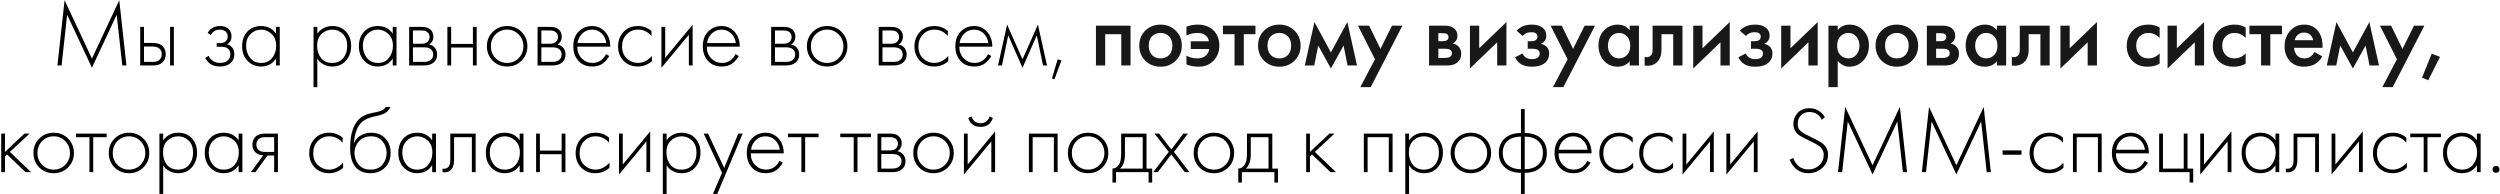
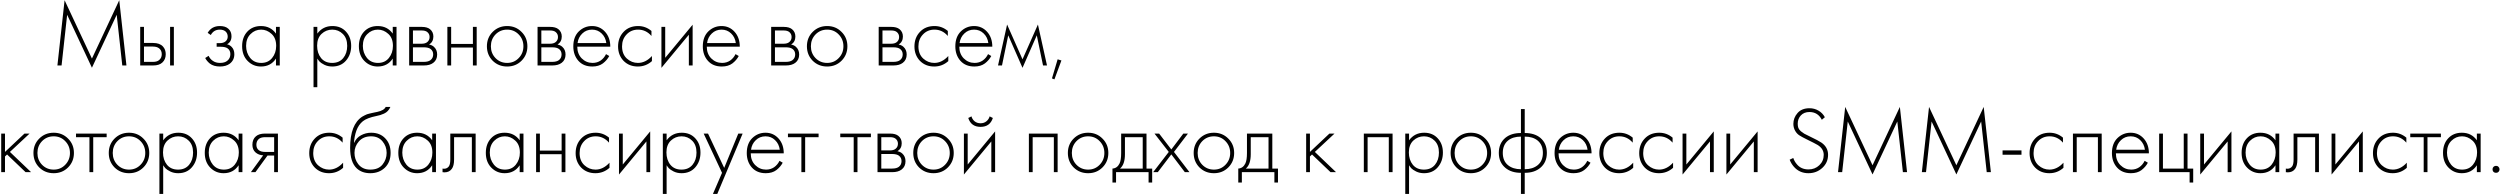
<svg xmlns="http://www.w3.org/2000/svg" width="1031" height="80" viewBox="0 0 1031 80" fill="none">
  <path d="M25.391 27H23.675L26.639 0.09L37.91 24.153L49.181 0.09L52.145 27H50.429L48.128 6.096L37.91 27.936L27.692 6.096L25.391 27ZM57.819 11.088H59.379V17.718H63.162C64.982 17.718 66.334 18.212 67.218 19.2C67.972 20.032 68.349 21.085 68.349 22.359C68.349 23.789 67.881 24.933 66.945 25.791C66.087 26.597 64.813 27 63.123 27H57.819V11.088ZM59.379 25.518H63.123C64.215 25.518 65.047 25.271 65.619 24.777C66.347 24.179 66.711 23.373 66.711 22.359C66.711 21.293 66.334 20.474 65.58 19.902C64.956 19.434 64.111 19.2 63.045 19.2H59.379V25.518ZM70.143 11.088H71.703V27H70.143V11.088ZM86.929 14.442L85.642 13.545C86.734 11.673 88.411 10.737 90.673 10.737C92.207 10.737 93.377 11.114 94.183 11.868C95.041 12.622 95.47 13.649 95.47 14.949C95.47 16.509 94.859 17.614 93.637 18.264C94.339 18.42 94.963 18.771 95.509 19.317C96.263 20.071 96.64 21.085 96.64 22.359C96.64 23.997 96.016 25.297 94.768 26.259C93.728 27.039 92.376 27.429 90.712 27.429C88.996 27.429 87.605 27.026 86.539 26.22C85.681 25.518 85.044 24.751 84.628 23.919L86.032 23.022C86.422 23.88 86.981 24.556 87.709 25.05C88.515 25.648 89.516 25.947 90.712 25.947C92.038 25.947 93.052 25.648 93.754 25.05C94.586 24.374 95.002 23.464 95.002 22.32C95.002 21.306 94.638 20.526 93.91 19.98C93.286 19.512 92.311 19.278 90.985 19.278H89.347V17.796H90.556C91.57 17.796 92.363 17.575 92.935 17.133C93.585 16.613 93.91 15.937 93.91 15.105C93.91 14.273 93.637 13.584 93.091 13.038C92.493 12.492 91.674 12.219 90.634 12.219C88.97 12.219 87.735 12.96 86.929 14.442ZM113.815 13.857V11.088H115.375V27H113.815V24.153C112.385 26.337 110.318 27.429 107.614 27.429C105.456 27.429 103.623 26.662 102.115 25.128C100.607 23.594 99.853 21.566 99.853 19.044C99.853 16.574 100.568 14.572 101.998 13.038C103.428 11.504 105.3 10.737 107.614 10.737C110.266 10.737 112.333 11.777 113.815 13.857ZM107.692 12.219C106.002 12.219 104.546 12.83 103.324 14.052C102.102 15.248 101.491 16.873 101.491 18.927C101.491 20.825 102.05 22.476 103.168 23.88C104.286 25.258 105.807 25.947 107.731 25.947C109.629 25.947 111.124 25.271 112.216 23.919C113.334 22.541 113.893 20.877 113.893 18.927C113.893 16.769 113.256 15.118 111.982 13.974C110.708 12.804 109.278 12.219 107.692 12.219ZM130.859 24.153V35.97H129.299V11.088H130.859V13.857C132.393 11.777 134.473 10.737 137.099 10.737C139.439 10.737 141.311 11.517 142.715 13.077C144.119 14.611 144.821 16.561 144.821 18.927C144.821 21.345 144.106 23.373 142.676 25.011C141.272 26.623 139.387 27.429 137.021 27.429C135.825 27.429 134.746 27.195 133.784 26.727C132.822 26.233 132.159 25.791 131.795 25.401C131.431 24.985 131.119 24.569 130.859 24.153ZM132.419 23.958C133.511 25.284 135.032 25.947 136.982 25.947C138.932 25.947 140.453 25.284 141.545 23.958C142.637 22.632 143.183 20.955 143.183 18.927C143.183 16.821 142.585 15.183 141.389 14.013C140.193 12.817 138.737 12.219 137.021 12.219C135.331 12.219 133.862 12.804 132.614 13.974C131.392 15.144 130.781 16.769 130.781 18.849C130.781 20.903 131.327 22.606 132.419 23.958ZM161.966 13.857V11.088H163.526V27H161.966V24.153C160.536 26.337 158.469 27.429 155.765 27.429C153.607 27.429 151.774 26.662 150.266 25.128C148.758 23.594 148.004 21.566 148.004 19.044C148.004 16.574 148.719 14.572 150.149 13.038C151.579 11.504 153.451 10.737 155.765 10.737C158.417 10.737 160.484 11.777 161.966 13.857ZM155.843 12.219C154.153 12.219 152.697 12.83 151.475 14.052C150.253 15.248 149.642 16.873 149.642 18.927C149.642 20.825 150.201 22.476 151.319 23.88C152.437 25.258 153.958 25.947 155.882 25.947C157.78 25.947 159.275 25.271 160.367 23.919C161.485 22.541 162.044 20.877 162.044 18.927C162.044 16.769 161.407 15.118 160.133 13.974C158.859 12.804 157.429 12.219 155.843 12.219ZM168.738 11.088H173.925C175.407 11.088 176.538 11.4 177.318 12.024C178.254 12.778 178.722 13.792 178.722 15.066C178.722 16.522 178.137 17.627 176.967 18.381C177.695 18.485 178.345 18.784 178.917 19.278C179.827 20.084 180.282 21.15 180.282 22.476C180.282 23.958 179.749 25.102 178.683 25.908C177.747 26.636 176.447 27 174.783 27H168.738V11.088ZM170.298 18.03H173.925C174.887 18.03 175.641 17.809 176.187 17.367C176.837 16.847 177.162 16.145 177.162 15.261C177.162 14.403 176.837 13.714 176.187 13.194C175.667 12.778 174.913 12.57 173.925 12.57H170.298V18.03ZM170.298 25.518H174.783C175.979 25.518 176.889 25.284 177.513 24.816C178.267 24.244 178.644 23.451 178.644 22.437C178.644 21.501 178.293 20.76 177.591 20.214C176.967 19.746 176.031 19.512 174.783 19.512H170.298V25.518ZM184.496 27V11.088H186.056V18.108H195.026V11.088H196.586V27H195.026V19.59H186.056V27H184.496ZM203.181 13.155C204.793 11.543 206.782 10.737 209.148 10.737C211.514 10.737 213.49 11.543 215.076 13.155C216.688 14.741 217.494 16.717 217.494 19.083C217.494 21.449 216.688 23.438 215.076 25.05C213.49 26.636 211.514 27.429 209.148 27.429C206.782 27.429 204.793 26.636 203.181 25.05C201.595 23.438 200.802 21.449 200.802 19.083C200.802 16.717 201.595 14.741 203.181 13.155ZM204.351 23.958C205.651 25.284 207.25 25.947 209.148 25.947C211.046 25.947 212.632 25.284 213.906 23.958C215.206 22.632 215.856 21.007 215.856 19.083C215.856 17.159 215.206 15.534 213.906 14.208C212.632 12.882 211.046 12.219 209.148 12.219C207.25 12.219 205.651 12.882 204.351 14.208C203.077 15.534 202.44 17.159 202.44 19.083C202.44 21.007 203.077 22.632 204.351 23.958ZM221.688 11.088H226.875C228.357 11.088 229.488 11.4 230.268 12.024C231.204 12.778 231.672 13.792 231.672 15.066C231.672 16.522 231.087 17.627 229.917 18.381C230.645 18.485 231.295 18.784 231.867 19.278C232.777 20.084 233.232 21.15 233.232 22.476C233.232 23.958 232.699 25.102 231.633 25.908C230.697 26.636 229.397 27 227.733 27H221.688V11.088ZM223.248 18.03H226.875C227.837 18.03 228.591 17.809 229.137 17.367C229.787 16.847 230.112 16.145 230.112 15.261C230.112 14.403 229.787 13.714 229.137 13.194C228.617 12.778 227.863 12.57 226.875 12.57H223.248V18.03ZM223.248 25.518H227.733C228.929 25.518 229.839 25.284 230.463 24.816C231.217 24.244 231.594 23.451 231.594 22.437C231.594 21.501 231.243 20.76 230.541 20.214C229.917 19.746 228.981 19.512 227.733 19.512H223.248V25.518ZM251.681 19.239H238.07C238.07 21.215 238.681 22.827 239.903 24.075C241.151 25.323 242.646 25.947 244.388 25.947C245.636 25.947 246.741 25.622 247.703 24.972C248.665 24.296 249.406 23.412 249.926 22.32L251.252 23.1C250.654 24.244 249.783 25.258 248.639 26.142C247.495 27 246.039 27.429 244.271 27.429C241.853 27.429 239.942 26.649 238.538 25.089C237.134 23.503 236.432 21.514 236.432 19.122C236.432 16.496 237.186 14.442 238.694 12.96C240.228 11.478 242.048 10.737 244.154 10.737C246.312 10.737 248.106 11.53 249.536 13.116C250.966 14.702 251.681 16.743 251.681 19.239ZM238.187 17.757H250.043C249.835 16.145 249.185 14.819 248.093 13.779C247.027 12.739 245.714 12.219 244.154 12.219C242.568 12.219 241.229 12.752 240.137 13.818C239.045 14.858 238.395 16.171 238.187 17.757ZM268.662 12.765V14.832C267.154 13.09 265.321 12.219 263.163 12.219C261.239 12.219 259.653 12.882 258.405 14.208C257.157 15.508 256.533 17.146 256.533 19.122C256.533 21.254 257.196 22.931 258.522 24.153C259.848 25.349 261.369 25.947 263.085 25.947C265.191 25.947 267.115 24.998 268.857 23.1V25.206C267.193 26.688 265.256 27.429 263.046 27.429C260.654 27.429 258.691 26.649 257.157 25.089C255.649 23.503 254.895 21.527 254.895 19.161C254.895 16.743 255.649 14.741 257.157 13.155C258.665 11.543 260.667 10.737 263.163 10.737C265.217 10.737 267.05 11.413 268.662 12.765ZM272.772 11.088H274.332V23.841L285.642 10.191V27H284.082V14.325L272.772 27.975V11.088ZM305.088 19.239H291.477C291.477 21.215 292.088 22.827 293.31 24.075C294.558 25.323 296.053 25.947 297.795 25.947C299.043 25.947 300.148 25.622 301.11 24.972C302.072 24.296 302.813 23.412 303.333 22.32L304.659 23.1C304.061 24.244 303.19 25.258 302.046 26.142C300.902 27 299.446 27.429 297.678 27.429C295.26 27.429 293.349 26.649 291.945 25.089C290.541 23.503 289.839 21.514 289.839 19.122C289.839 16.496 290.593 14.442 292.101 12.96C293.635 11.478 295.455 10.737 297.561 10.737C299.719 10.737 301.513 11.53 302.943 13.116C304.373 14.702 305.088 16.743 305.088 19.239ZM291.594 17.757H303.45C303.242 16.145 302.592 14.819 301.5 13.779C300.434 12.739 299.121 12.219 297.561 12.219C295.975 12.219 294.636 12.752 293.544 13.818C292.452 14.858 291.802 16.171 291.594 17.757ZM318.029 11.088H323.216C324.698 11.088 325.829 11.4 326.609 12.024C327.545 12.778 328.013 13.792 328.013 15.066C328.013 16.522 327.428 17.627 326.258 18.381C326.986 18.485 327.636 18.784 328.208 19.278C329.118 20.084 329.573 21.15 329.573 22.476C329.573 23.958 329.04 25.102 327.974 25.908C327.038 26.636 325.738 27 324.074 27H318.029V11.088ZM319.589 18.03H323.216C324.178 18.03 324.932 17.809 325.478 17.367C326.128 16.847 326.453 16.145 326.453 15.261C326.453 14.403 326.128 13.714 325.478 13.194C324.958 12.778 324.204 12.57 323.216 12.57H319.589V18.03ZM319.589 25.518H324.074C325.27 25.518 326.18 25.284 326.804 24.816C327.558 24.244 327.935 23.451 327.935 22.437C327.935 21.501 327.584 20.76 326.882 20.214C326.258 19.746 325.322 19.512 324.074 19.512H319.589V25.518ZM335.152 13.155C336.764 11.543 338.753 10.737 341.119 10.737C343.485 10.737 345.461 11.543 347.047 13.155C348.659 14.741 349.465 16.717 349.465 19.083C349.465 21.449 348.659 23.438 347.047 25.05C345.461 26.636 343.485 27.429 341.119 27.429C338.753 27.429 336.764 26.636 335.152 25.05C333.566 23.438 332.773 21.449 332.773 19.083C332.773 16.717 333.566 14.741 335.152 13.155ZM336.322 23.958C337.622 25.284 339.221 25.947 341.119 25.947C343.017 25.947 344.603 25.284 345.877 23.958C347.177 22.632 347.827 21.007 347.827 19.083C347.827 17.159 347.177 15.534 345.877 14.208C344.603 12.882 343.017 12.219 341.119 12.219C339.221 12.219 337.622 12.882 336.322 14.208C335.048 15.534 334.411 17.159 334.411 19.083C334.411 21.007 335.048 22.632 336.322 23.958ZM362.371 11.088H367.558C369.04 11.088 370.171 11.4 370.951 12.024C371.887 12.778 372.355 13.792 372.355 15.066C372.355 16.522 371.77 17.627 370.6 18.381C371.328 18.485 371.978 18.784 372.55 19.278C373.46 20.084 373.915 21.15 373.915 22.476C373.915 23.958 373.382 25.102 372.316 25.908C371.38 26.636 370.08 27 368.416 27H362.371V11.088ZM363.931 18.03H367.558C368.52 18.03 369.274 17.809 369.82 17.367C370.47 16.847 370.795 16.145 370.795 15.261C370.795 14.403 370.47 13.714 369.82 13.194C369.3 12.778 368.546 12.57 367.558 12.57H363.931V18.03ZM363.931 25.518H368.416C369.612 25.518 370.522 25.284 371.146 24.816C371.9 24.244 372.277 23.451 372.277 22.437C372.277 21.501 371.926 20.76 371.224 20.214C370.6 19.746 369.664 19.512 368.416 19.512H363.931V25.518ZM390.883 12.765V14.832C389.375 13.09 387.542 12.219 385.384 12.219C383.46 12.219 381.874 12.882 380.626 14.208C379.378 15.508 378.754 17.146 378.754 19.122C378.754 21.254 379.417 22.931 380.743 24.153C382.069 25.349 383.59 25.947 385.306 25.947C387.412 25.947 389.336 24.998 391.078 23.1V25.206C389.414 26.688 387.477 27.429 385.267 27.429C382.875 27.429 380.912 26.649 379.378 25.089C377.87 23.503 377.116 21.527 377.116 19.161C377.116 16.743 377.87 14.741 379.378 13.155C380.886 11.543 382.888 10.737 385.384 10.737C387.438 10.737 389.271 11.413 390.883 12.765ZM409.228 19.239H395.617C395.617 21.215 396.228 22.827 397.45 24.075C398.698 25.323 400.193 25.947 401.935 25.947C403.183 25.947 404.288 25.622 405.25 24.972C406.212 24.296 406.953 23.412 407.473 22.32L408.799 23.1C408.201 24.244 407.33 25.258 406.186 26.142C405.042 27 403.586 27.429 401.818 27.429C399.4 27.429 397.489 26.649 396.085 25.089C394.681 23.503 393.979 21.514 393.979 19.122C393.979 16.496 394.733 14.442 396.241 12.96C397.775 11.478 399.595 10.737 401.701 10.737C403.859 10.737 405.653 11.53 407.083 13.116C408.513 14.702 409.228 16.743 409.228 19.239ZM395.734 17.757H407.59C407.382 16.145 406.732 14.819 405.64 13.779C404.574 12.739 403.261 12.219 401.701 12.219C400.115 12.219 398.776 12.752 397.684 13.818C396.592 14.858 395.942 16.171 395.734 17.757ZM411.583 27L415.327 10.113L421.684 24.465L428.041 10.113L431.785 27H430.147L427.573 14.559L421.684 27.975L415.795 14.559L413.221 27H411.583ZM433.829 32.343L436.169 24.465L437.729 24.933L434.843 32.733L433.829 32.343ZM0.499 55.088H2.059V62.654L10.093 55.088H12.199L4.087 62.654L12.823 71H10.561L2.917 63.707L2.059 64.526V71H0.499V55.088ZM16.175 57.155C17.787 55.543 19.776 54.737 22.142 54.737C24.508 54.737 26.484 55.543 28.07 57.155C29.682 58.741 30.488 60.717 30.488 63.083C30.488 65.449 29.682 67.438 28.07 69.05C26.484 70.636 24.508 71.429 22.142 71.429C19.776 71.429 17.787 70.636 16.175 69.05C14.589 67.438 13.796 65.449 13.796 63.083C13.796 60.717 14.589 58.741 16.175 57.155ZM17.345 67.958C18.645 69.284 20.244 69.947 22.142 69.947C24.04 69.947 25.626 69.284 26.9 67.958C28.2 66.632 28.85 65.007 28.85 63.083C28.85 61.159 28.2 59.534 26.9 58.208C25.626 56.882 24.04 56.219 22.142 56.219C20.244 56.219 18.645 56.882 17.345 58.208C16.071 59.534 15.434 61.159 15.434 63.083C15.434 65.007 16.071 66.632 17.345 67.958ZM36.886 71V56.57H31.348V55.088H43.984V56.57H38.446V71H36.886ZM47.235 57.155C48.847 55.543 50.836 54.737 53.202 54.737C55.568 54.737 57.544 55.543 59.13 57.155C60.742 58.741 61.548 60.717 61.548 63.083C61.548 65.449 60.742 67.438 59.13 69.05C57.544 70.636 55.568 71.429 53.202 71.429C50.836 71.429 48.847 70.636 47.235 69.05C45.649 67.438 44.856 65.449 44.856 63.083C44.856 60.717 45.649 58.741 47.235 57.155ZM48.405 67.958C49.705 69.284 51.304 69.947 53.202 69.947C55.1 69.947 56.686 69.284 57.96 67.958C59.26 66.632 59.91 65.007 59.91 63.083C59.91 61.159 59.26 59.534 57.96 58.208C56.686 56.882 55.1 56.219 53.202 56.219C51.304 56.219 49.705 56.882 48.405 58.208C47.131 59.534 46.494 61.159 46.494 63.083C46.494 65.007 47.131 66.632 48.405 67.958ZM67.302 68.153V79.97H65.742V55.088H67.302V57.857C68.836 55.777 70.916 54.737 73.542 54.737C75.882 54.737 77.754 55.517 79.158 57.077C80.562 58.611 81.264 60.561 81.264 62.927C81.264 65.345 80.549 67.373 79.119 69.011C77.715 70.623 75.83 71.429 73.464 71.429C72.268 71.429 71.189 71.195 70.227 70.727C69.265 70.233 68.602 69.791 68.238 69.401C67.874 68.985 67.562 68.569 67.302 68.153ZM68.862 67.958C69.954 69.284 71.475 69.947 73.425 69.947C75.375 69.947 76.896 69.284 77.988 67.958C79.08 66.632 79.626 64.955 79.626 62.927C79.626 60.821 79.028 59.183 77.832 58.013C76.636 56.817 75.18 56.219 73.464 56.219C71.774 56.219 70.305 56.804 69.057 57.974C67.835 59.144 67.224 60.769 67.224 62.849C67.224 64.903 67.77 66.606 68.862 67.958ZM98.409 57.857V55.088H99.969V71H98.409V68.153C96.979 70.337 94.912 71.429 92.208 71.429C90.05 71.429 88.217 70.662 86.709 69.128C85.201 67.594 84.447 65.566 84.447 63.044C84.447 60.574 85.162 58.572 86.592 57.038C88.022 55.504 89.894 54.737 92.208 54.737C94.86 54.737 96.927 55.777 98.409 57.857ZM92.286 56.219C90.596 56.219 89.14 56.83 87.918 58.052C86.696 59.248 86.085 60.873 86.085 62.927C86.085 64.825 86.644 66.476 87.762 67.88C88.88 69.258 90.401 69.947 92.325 69.947C94.223 69.947 95.718 69.271 96.81 67.919C97.928 66.541 98.487 64.877 98.487 62.927C98.487 60.769 97.85 59.118 96.576 57.974C95.302 56.804 93.872 56.219 92.286 56.219ZM103.465 71L108.535 64.058C107.313 64.006 106.273 63.616 105.415 62.888C104.531 62.108 104.089 61.055 104.089 59.729C104.089 58.195 104.57 57.025 105.532 56.219C106.39 55.465 107.651 55.088 109.315 55.088H114.619V71H113.059V64.136H110.329L105.337 71H103.465ZM113.059 62.654V56.57H109.315C108.223 56.57 107.378 56.804 106.78 57.272C106.078 57.87 105.727 58.676 105.727 59.69C105.727 60.678 106.065 61.432 106.741 61.952C107.365 62.42 108.223 62.654 109.315 62.654H113.059ZM141.3 56.765V58.832C139.792 57.09 137.959 56.219 135.801 56.219C133.877 56.219 132.291 56.882 131.043 58.208C129.795 59.508 129.171 61.146 129.171 63.122C129.171 65.254 129.834 66.931 131.16 68.153C132.486 69.349 134.007 69.947 135.723 69.947C137.829 69.947 139.753 68.998 141.495 67.1V69.206C139.831 70.688 137.894 71.429 135.684 71.429C133.292 71.429 131.329 70.649 129.795 69.089C128.287 67.503 127.533 65.527 127.533 63.161C127.533 60.743 128.287 58.741 129.795 57.155C131.303 55.543 133.305 54.737 135.801 54.737C137.855 54.737 139.688 55.413 141.3 56.765ZM145.995 58.871H146.073C146.671 57.493 147.607 56.466 148.881 55.79C150.181 55.088 151.572 54.737 153.054 54.737C155.472 54.737 157.409 55.504 158.865 57.038C160.347 58.572 161.088 60.574 161.088 63.044C161.088 65.592 160.295 67.633 158.709 69.167C157.123 70.675 155.121 71.429 152.703 71.429C150.415 71.429 148.556 70.766 147.126 69.44C145.306 67.724 144.396 64.89 144.396 60.938C144.396 54.542 146.06 50.265 149.388 48.107C149.7 47.899 150.038 47.717 150.402 47.561C150.766 47.379 151.078 47.236 151.338 47.132C151.624 47.028 152.001 46.924 152.469 46.82C152.937 46.69 153.275 46.612 153.483 46.586C153.691 46.534 154.055 46.456 154.575 46.352C155.121 46.248 155.446 46.183 155.55 46.157C157.474 45.741 158.644 45.052 159.06 44.09H161.01C160.724 44.74 160.36 45.299 159.918 45.767C159.502 46.209 158.982 46.573 158.358 46.859C157.76 47.119 157.253 47.314 156.837 47.444C156.447 47.548 155.914 47.678 155.238 47.834C152.664 48.354 150.805 49.069 149.661 49.979C148.465 50.941 147.568 52.241 146.97 53.879C146.398 55.517 146.073 57.181 145.995 58.871ZM152.703 69.947C154.939 69.947 156.616 69.258 157.734 67.88C158.878 66.476 159.45 64.864 159.45 63.044C159.45 61.224 158.878 59.638 157.734 58.286C156.59 56.908 155.03 56.219 153.054 56.219C150.922 56.219 149.245 56.908 148.023 58.286C146.801 59.664 146.19 61.25 146.19 63.044C146.19 64.786 146.697 66.32 147.711 67.646C148.881 69.18 150.545 69.947 152.703 69.947ZM178.23 57.857V55.088H179.79V71H178.23V68.153C176.8 70.337 174.733 71.429 172.029 71.429C169.871 71.429 168.038 70.662 166.53 69.128C165.022 67.594 164.268 65.566 164.268 63.044C164.268 60.574 164.983 58.572 166.413 57.038C167.843 55.504 169.715 54.737 172.029 54.737C174.681 54.737 176.748 55.777 178.23 57.857ZM172.107 56.219C170.417 56.219 168.961 56.83 167.739 58.052C166.517 59.248 165.906 60.873 165.906 62.927C165.906 64.825 166.465 66.476 167.583 67.88C168.701 69.258 170.222 69.947 172.146 69.947C174.044 69.947 175.539 69.271 176.631 67.919C177.749 66.541 178.308 64.877 178.308 62.927C178.308 60.769 177.671 59.118 176.397 57.974C175.123 56.804 173.693 56.219 172.107 56.219ZM196.155 55.088V71H194.595V56.57H187.263V65.774C187.263 67.516 186.951 68.803 186.327 69.635C185.625 70.597 184.611 71.078 183.285 71.078C183.129 71.078 182.869 71.052 182.505 71V69.518C182.765 69.57 182.96 69.596 183.09 69.596C183.974 69.596 184.663 69.245 185.157 68.543C185.521 67.971 185.703 67.048 185.703 65.774V55.088H196.155ZM214.317 57.857V55.088H215.877V71H214.317V68.153C212.887 70.337 210.82 71.429 208.116 71.429C205.958 71.429 204.125 70.662 202.617 69.128C201.109 67.594 200.355 65.566 200.355 63.044C200.355 60.574 201.07 58.572 202.5 57.038C203.93 55.504 205.802 54.737 208.116 54.737C210.768 54.737 212.835 55.777 214.317 57.857ZM208.194 56.219C206.504 56.219 205.048 56.83 203.826 58.052C202.604 59.248 201.993 60.873 201.993 62.927C201.993 64.825 202.552 66.476 203.67 67.88C204.788 69.258 206.309 69.947 208.233 69.947C210.131 69.947 211.626 69.271 212.718 67.919C213.836 66.541 214.395 64.877 214.395 62.927C214.395 60.769 213.758 59.118 212.484 57.974C211.21 56.804 209.78 56.219 208.194 56.219ZM221.088 71V55.088H222.648V62.108H231.618V55.088H233.178V71H231.618V63.59H222.648V71H221.088ZM251.161 56.765V58.832C249.653 57.09 247.82 56.219 245.662 56.219C243.738 56.219 242.152 56.882 240.904 58.208C239.656 59.508 239.032 61.146 239.032 63.122C239.032 65.254 239.695 66.931 241.021 68.153C242.347 69.349 243.868 69.947 245.584 69.947C247.69 69.947 249.614 68.998 251.356 67.1V69.206C249.692 70.688 247.755 71.429 245.545 71.429C243.153 71.429 241.19 70.649 239.656 69.089C238.148 67.503 237.394 65.527 237.394 63.161C237.394 60.743 238.148 58.741 239.656 57.155C241.164 55.543 243.166 54.737 245.662 54.737C247.716 54.737 249.549 55.413 251.161 56.765ZM255.271 55.088H256.831V67.841L268.141 54.191V71H266.581V58.325L255.271 71.975V55.088ZM274.913 68.153V79.97H273.353V55.088H274.913V57.857C276.447 55.777 278.527 54.737 281.153 54.737C283.493 54.737 285.365 55.517 286.769 57.077C288.173 58.611 288.875 60.561 288.875 62.927C288.875 65.345 288.16 67.373 286.73 69.011C285.326 70.623 283.441 71.429 281.075 71.429C279.879 71.429 278.8 71.195 277.838 70.727C276.876 70.233 276.213 69.791 275.849 69.401C275.485 68.985 275.173 68.569 274.913 68.153ZM276.473 67.958C277.565 69.284 279.086 69.947 281.036 69.947C282.986 69.947 284.507 69.284 285.599 67.958C286.691 66.632 287.237 64.955 287.237 62.927C287.237 60.821 286.639 59.183 285.443 58.013C284.247 56.817 282.791 56.219 281.075 56.219C279.385 56.219 277.916 56.804 276.668 57.974C275.446 59.144 274.835 60.769 274.835 62.849C274.835 64.903 275.381 66.606 276.473 67.958ZM294.017 79.97L297.761 71.273L290.195 55.088H291.989L298.658 69.245L304.469 55.088H306.263L295.811 79.97H294.017ZM323.218 63.239H309.607C309.607 65.215 310.218 66.827 311.44 68.075C312.688 69.323 314.183 69.947 315.925 69.947C317.173 69.947 318.278 69.622 319.24 68.972C320.202 68.296 320.943 67.412 321.463 66.32L322.789 67.1C322.191 68.244 321.32 69.258 320.176 70.142C319.032 71 317.576 71.429 315.808 71.429C313.39 71.429 311.479 70.649 310.075 69.089C308.671 67.503 307.969 65.514 307.969 63.122C307.969 60.496 308.723 58.442 310.231 56.96C311.765 55.478 313.585 54.737 315.691 54.737C317.849 54.737 319.643 55.53 321.073 57.116C322.503 58.702 323.218 60.743 323.218 63.239ZM309.724 61.757H321.58C321.372 60.145 320.722 58.819 319.63 57.779C318.564 56.739 317.251 56.219 315.691 56.219C314.105 56.219 312.766 56.752 311.674 57.818C310.582 58.858 309.932 60.171 309.724 61.757ZM330.488 71V56.57H324.95V55.088H337.586V56.57H332.048V71H330.488ZM352.064 71V56.57H346.526V55.088H359.162V56.57H353.624V71H352.064ZM361.886 55.088H367.073C368.555 55.088 369.686 55.4 370.466 56.024C371.402 56.778 371.87 57.792 371.87 59.066C371.87 60.522 371.285 61.627 370.115 62.381C370.843 62.485 371.493 62.784 372.065 63.278C372.975 64.084 373.43 65.15 373.43 66.476C373.43 67.958 372.897 69.102 371.831 69.908C370.895 70.636 369.595 71 367.931 71H361.886V55.088ZM363.446 62.03H367.073C368.035 62.03 368.789 61.809 369.335 61.367C369.985 60.847 370.31 60.145 370.31 59.261C370.31 58.403 369.985 57.714 369.335 57.194C368.815 56.778 368.061 56.57 367.073 56.57H363.446V62.03ZM363.446 69.518H367.931C369.127 69.518 370.037 69.284 370.661 68.816C371.415 68.244 371.792 67.451 371.792 66.437C371.792 65.501 371.441 64.76 370.739 64.214C370.115 63.746 369.179 63.512 367.931 63.512H363.446V69.518ZM379.009 57.155C380.621 55.543 382.61 54.737 384.976 54.737C387.342 54.737 389.318 55.543 390.904 57.155C392.516 58.741 393.322 60.717 393.322 63.083C393.322 65.449 392.516 67.438 390.904 69.05C389.318 70.636 387.342 71.429 384.976 71.429C382.61 71.429 380.621 70.636 379.009 69.05C377.423 67.438 376.63 65.449 376.63 63.083C376.63 60.717 377.423 58.741 379.009 57.155ZM380.179 67.958C381.479 69.284 383.078 69.947 384.976 69.947C386.874 69.947 388.46 69.284 389.734 67.958C391.034 66.632 391.684 65.007 391.684 63.083C391.684 61.159 391.034 59.534 389.734 58.208C388.46 56.882 386.874 56.219 384.976 56.219C383.078 56.219 381.479 56.882 380.179 58.208C378.905 59.534 378.268 61.159 378.268 63.083C378.268 65.007 378.905 66.632 380.179 67.958ZM397.516 55.088H399.076V67.841L410.386 54.191V71H408.826V58.325L397.516 71.975V55.088ZM399.31 48.653L400.636 47.99C400.844 48.796 401.273 49.472 401.923 50.018C402.599 50.564 403.418 50.837 404.38 50.837C405.342 50.837 406.148 50.564 406.798 50.018C407.474 49.472 407.916 48.796 408.124 47.99L409.45 48.653C408.67 51.097 406.98 52.319 404.38 52.319C401.78 52.319 400.09 51.097 399.31 48.653ZM424.31 71V55.088H436.166V71H434.606V56.57H425.87V71H424.31ZM442.767 57.155C444.379 55.543 446.368 54.737 448.734 54.737C451.1 54.737 453.076 55.543 454.662 57.155C456.274 58.741 457.08 60.717 457.08 63.083C457.08 65.449 456.274 67.438 454.662 69.05C453.076 70.636 451.1 71.429 448.734 71.429C446.368 71.429 444.379 70.636 442.767 69.05C441.181 67.438 440.388 65.449 440.388 63.083C440.388 60.717 441.181 58.741 442.767 57.155ZM443.937 67.958C445.237 69.284 446.836 69.947 448.734 69.947C450.632 69.947 452.218 69.284 453.492 67.958C454.792 66.632 455.442 65.007 455.442 63.083C455.442 61.159 454.792 59.534 453.492 58.208C452.218 56.882 450.632 56.219 448.734 56.219C446.836 56.219 445.237 56.882 443.937 58.208C442.663 59.534 442.026 61.159 442.026 63.083C442.026 65.007 442.663 66.632 443.937 67.958ZM462.366 55.088H472.818V69.518H475.158V75.29H473.676V71H460.26V75.29H458.778V69.518C460.078 69.44 461.053 68.738 461.703 67.412C462.145 66.502 462.366 65.072 462.366 63.122V55.088ZM471.258 69.518V56.57H463.926V63.59C463.926 66.398 463.25 68.374 461.898 69.518H471.258ZM475.564 71L481.999 62.654L476.11 55.088H478.021L483.052 61.64L488.005 55.088H489.916L484.144 62.654L490.54 71H488.629L483.052 63.668L477.475 71H475.564ZM494.651 57.155C496.263 55.543 498.252 54.737 500.618 54.737C502.984 54.737 504.96 55.543 506.546 57.155C508.158 58.741 508.964 60.717 508.964 63.083C508.964 65.449 508.158 67.438 506.546 69.05C504.96 70.636 502.984 71.429 500.618 71.429C498.252 71.429 496.263 70.636 494.651 69.05C493.065 67.438 492.272 65.449 492.272 63.083C492.272 60.717 493.065 58.741 494.651 57.155ZM495.821 67.958C497.121 69.284 498.72 69.947 500.618 69.947C502.516 69.947 504.102 69.284 505.376 67.958C506.676 66.632 507.326 65.007 507.326 63.083C507.326 61.159 506.676 59.534 505.376 58.208C504.102 56.882 502.516 56.219 500.618 56.219C498.72 56.219 497.121 56.882 495.821 58.208C494.547 59.534 493.91 61.159 493.91 63.083C493.91 65.007 494.547 66.632 495.821 67.958ZM514.249 55.088H524.701V69.518H527.041V75.29H525.559V71H512.143V75.29H510.661V69.518C511.961 69.44 512.936 68.738 513.586 67.412C514.028 66.502 514.249 65.072 514.249 63.122V55.088ZM523.141 69.518V56.57H515.809V63.59C515.809 66.398 515.133 68.374 513.781 69.518H523.141ZM538.657 55.088H540.217V62.654L548.251 55.088H550.357L542.245 62.654L550.981 71H548.719L541.075 63.707L540.217 64.526V71H538.657V55.088ZM562.442 71V55.088H574.298V71H572.738V56.57H564.002V71H562.442ZM581.093 68.153V79.97H579.533V55.088H581.093V57.857C582.627 55.777 584.707 54.737 587.333 54.737C589.673 54.737 591.545 55.517 592.949 57.077C594.353 58.611 595.055 60.561 595.055 62.927C595.055 65.345 594.34 67.373 592.91 69.011C591.506 70.623 589.621 71.429 587.255 71.429C586.059 71.429 584.98 71.195 584.018 70.727C583.056 70.233 582.393 69.791 582.029 69.401C581.665 68.985 581.353 68.569 581.093 68.153ZM582.653 67.958C583.745 69.284 585.266 69.947 587.216 69.947C589.166 69.947 590.687 69.284 591.779 67.958C592.871 66.632 593.417 64.955 593.417 62.927C593.417 60.821 592.819 59.183 591.623 58.013C590.427 56.817 588.971 56.219 587.255 56.219C585.565 56.219 584.096 56.804 582.848 57.974C581.626 59.144 581.015 60.769 581.015 62.849C581.015 64.903 581.561 66.606 582.653 67.958ZM600.618 57.155C602.23 55.543 604.219 54.737 606.585 54.737C608.951 54.737 610.927 55.543 612.513 57.155C614.125 58.741 614.931 60.717 614.931 63.083C614.931 65.449 614.125 67.438 612.513 69.05C610.927 70.636 608.951 71.429 606.585 71.429C604.219 71.429 602.23 70.636 600.618 69.05C599.032 67.438 598.239 65.449 598.239 63.083C598.239 60.717 599.032 58.741 600.618 57.155ZM601.788 67.958C603.088 69.284 604.687 69.947 606.585 69.947C608.483 69.947 610.069 69.284 611.343 67.958C612.643 66.632 613.293 65.007 613.293 63.083C613.293 61.159 612.643 59.534 611.343 58.208C610.069 56.882 608.483 56.219 606.585 56.219C604.687 56.219 603.088 56.882 601.788 58.208C600.514 59.534 599.877 61.159 599.877 63.083C599.877 65.007 600.514 66.632 601.788 67.958ZM627.237 79.97V71.273C624.585 71.273 622.44 70.584 620.802 69.206C619.008 67.698 618.111 65.644 618.111 63.044C618.111 60.418 619.008 58.351 620.802 56.843C622.414 55.517 624.559 54.854 627.237 54.854V44.987H628.797V54.854C631.475 54.854 633.62 55.517 635.232 56.843C637.026 58.351 637.923 60.418 637.923 63.044C637.923 65.644 637.026 67.698 635.232 69.206C633.594 70.584 631.449 71.273 628.797 71.273V79.97H627.237ZM627.237 69.791V56.336C625.001 56.336 623.22 56.882 621.894 57.974C620.464 59.17 619.749 60.86 619.749 63.044C619.749 65.254 620.464 66.944 621.894 68.114C623.272 69.232 625.053 69.791 627.237 69.791ZM628.797 56.336V69.791C630.981 69.791 632.762 69.232 634.14 68.114C635.57 66.944 636.285 65.254 636.285 63.044C636.285 60.86 635.57 59.17 634.14 57.974C632.814 56.882 631.033 56.336 628.797 56.336ZM656.354 63.239H642.743C642.743 65.215 643.354 66.827 644.576 68.075C645.824 69.323 647.319 69.947 649.061 69.947C650.309 69.947 651.414 69.622 652.376 68.972C653.338 68.296 654.079 67.412 654.599 66.32L655.925 67.1C655.327 68.244 654.456 69.258 653.312 70.142C652.168 71 650.712 71.429 648.944 71.429C646.526 71.429 644.615 70.649 643.211 69.089C641.807 67.503 641.105 65.514 641.105 63.122C641.105 60.496 641.859 58.442 643.367 56.96C644.901 55.478 646.721 54.737 648.827 54.737C650.985 54.737 652.779 55.53 654.209 57.116C655.639 58.702 656.354 60.743 656.354 63.239ZM642.86 61.757H654.716C654.508 60.145 653.858 58.819 652.766 57.779C651.7 56.739 650.387 56.219 648.827 56.219C647.241 56.219 645.902 56.752 644.81 57.818C643.718 58.858 643.068 60.171 642.86 61.757ZM673.335 56.765V58.832C671.827 57.09 669.994 56.219 667.836 56.219C665.912 56.219 664.326 56.882 663.078 58.208C661.83 59.508 661.206 61.146 661.206 63.122C661.206 65.254 661.869 66.931 663.195 68.153C664.521 69.349 666.042 69.947 667.758 69.947C669.864 69.947 671.788 68.998 673.53 67.1V69.206C671.866 70.688 669.929 71.429 667.719 71.429C665.327 71.429 663.364 70.649 661.83 69.089C660.322 67.503 659.568 65.527 659.568 63.161C659.568 60.743 660.322 58.741 661.83 57.155C663.338 55.543 665.34 54.737 667.836 54.737C669.89 54.737 671.723 55.413 673.335 56.765ZM689.779 56.765V58.832C688.271 57.09 686.438 56.219 684.28 56.219C682.356 56.219 680.77 56.882 679.522 58.208C678.274 59.508 677.65 61.146 677.65 63.122C677.65 65.254 678.313 66.931 679.639 68.153C680.965 69.349 682.486 69.947 684.202 69.947C686.308 69.947 688.232 68.998 689.974 67.1V69.206C688.31 70.688 686.373 71.429 684.163 71.429C681.771 71.429 679.808 70.649 678.274 69.089C676.766 67.503 676.012 65.527 676.012 63.161C676.012 60.743 676.766 58.741 678.274 57.155C679.782 55.543 681.784 54.737 684.28 54.737C686.334 54.737 688.167 55.413 689.779 56.765ZM693.889 55.088H695.449V67.841L706.759 54.191V71H705.199V58.325L693.889 71.975V55.088ZM711.97 55.088H713.53V67.841L724.84 54.191V71H723.28V58.325L711.97 71.975V55.088ZM752.571 48.341L751.323 49.394C750.231 47.262 748.528 46.196 746.214 46.196C744.732 46.196 743.549 46.664 742.665 47.6C741.807 48.536 741.378 49.68 741.378 51.032C741.378 51.708 741.469 52.293 741.651 52.787C741.859 53.281 742.21 53.736 742.704 54.152C743.224 54.568 743.679 54.893 744.069 55.127C744.459 55.335 745.083 55.647 745.941 56.063C748.749 57.415 750.478 58.325 751.128 58.793C752.974 60.067 753.897 61.744 753.897 63.824C753.897 65.982 753.104 67.789 751.518 69.245C749.932 70.701 748.021 71.429 745.785 71.429C743.315 71.429 741.3 70.519 739.74 68.699C738.986 67.815 738.427 66.866 738.063 65.852L739.545 65.15C739.857 66.086 740.325 66.918 740.949 67.646C742.119 69.128 743.744 69.869 745.824 69.869C747.592 69.869 749.074 69.297 750.27 68.153C751.492 67.009 752.103 65.579 752.103 63.863C752.103 62.173 751.258 60.808 749.568 59.768C748.814 59.326 747.345 58.572 745.161 57.506C743.731 56.804 742.678 56.232 742.002 55.79C741.352 55.348 740.819 54.776 740.403 54.074C739.857 53.164 739.584 52.176 739.584 51.11C739.584 49.42 740.156 47.925 741.3 46.625C742.444 45.299 744.095 44.636 746.253 44.636C747.579 44.636 748.801 44.961 749.919 45.611C751.037 46.235 751.921 47.145 752.571 48.341ZM759.715 71H757.999L760.963 44.09L772.234 68.153L783.505 44.09L786.469 71H784.753L782.452 50.096C775.666 64.656 772.26 71.936 772.234 71.936L762.016 50.096L759.715 71ZM794.288 71H792.572L795.536 44.09L806.807 68.153L818.078 44.09L821.042 71H819.326L817.025 50.096C810.239 64.656 806.833 71.936 806.807 71.936L796.589 50.096L794.288 71ZM825.858 63.824V62.03H833.658V63.824H825.858ZM850.771 56.765V58.832C849.263 57.09 847.43 56.219 845.272 56.219C843.348 56.219 841.762 56.882 840.514 58.208C839.266 59.508 838.642 61.146 838.642 63.122C838.642 65.254 839.305 66.931 840.631 68.153C841.957 69.349 843.478 69.947 845.194 69.947C847.3 69.947 849.224 68.998 850.966 67.1V69.206C849.302 70.688 847.365 71.429 845.155 71.429C842.763 71.429 840.8 70.649 839.266 69.089C837.758 67.503 837.004 65.527 837.004 63.161C837.004 60.743 837.758 58.741 839.266 57.155C840.774 55.543 842.776 54.737 845.272 54.737C847.326 54.737 849.159 55.413 850.771 56.765ZM854.881 71V55.088H866.737V71H865.177V56.57H856.441V71H854.881ZM886.207 63.239H872.596C872.596 65.215 873.207 66.827 874.429 68.075C875.677 69.323 877.172 69.947 878.914 69.947C880.162 69.947 881.267 69.622 882.229 68.972C883.191 68.296 883.932 67.412 884.452 66.32L885.778 67.1C885.18 68.244 884.309 69.258 883.165 70.142C882.021 71 880.565 71.429 878.797 71.429C876.379 71.429 874.468 70.649 873.064 69.089C871.66 67.503 870.958 65.514 870.958 63.122C870.958 60.496 871.712 58.442 873.22 56.96C874.754 55.478 876.574 54.737 878.68 54.737C880.838 54.737 882.632 55.53 884.062 57.116C885.492 58.702 886.207 60.743 886.207 63.239ZM872.713 61.757H884.569C884.361 60.145 883.711 58.819 882.619 57.779C881.553 56.739 880.24 56.219 878.68 56.219C877.094 56.219 875.755 56.752 874.663 57.818C873.571 58.858 872.921 60.171 872.713 61.757ZM890.435 71V55.088H891.995V69.518H900.575V55.088H902.135V69.518H904.475V75.29H902.993V71H890.435ZM907.374 55.088H908.934V67.841L920.244 54.191V71H918.684V58.325L907.374 71.975V55.088ZM938.404 57.857V55.088H939.964V71H938.404V68.153C936.974 70.337 934.907 71.429 932.203 71.429C930.045 71.429 928.212 70.662 926.704 69.128C925.196 67.594 924.442 65.566 924.442 63.044C924.442 60.574 925.157 58.572 926.587 57.038C928.017 55.504 929.889 54.737 932.203 54.737C934.855 54.737 936.922 55.777 938.404 57.857ZM932.281 56.219C930.591 56.219 929.135 56.83 927.913 58.052C926.691 59.248 926.08 60.873 926.08 62.927C926.08 64.825 926.639 66.476 927.757 67.88C928.875 69.258 930.396 69.947 932.32 69.947C934.218 69.947 935.713 69.271 936.805 67.919C937.923 66.541 938.482 64.877 938.482 62.927C938.482 60.769 937.845 59.118 936.571 57.974C935.297 56.804 933.867 56.219 932.281 56.219ZM956.329 55.088V71H954.769V56.57H947.437V65.774C947.437 67.516 947.125 68.803 946.501 69.635C945.799 70.597 944.785 71.078 943.459 71.078C943.303 71.078 943.043 71.052 942.679 71V69.518C942.939 69.57 943.134 69.596 943.264 69.596C944.148 69.596 944.837 69.245 945.331 68.543C945.695 67.971 945.877 67.048 945.877 65.774V55.088H956.329ZM961.543 55.088H963.103V67.841L974.413 54.191V71H972.853V58.325L961.543 71.975V55.088ZM992.378 56.765V58.832C990.87 57.09 989.037 56.219 986.879 56.219C984.955 56.219 983.369 56.882 982.121 58.208C980.873 59.508 980.249 61.146 980.249 63.122C980.249 65.254 980.912 66.931 982.238 68.153C983.564 69.349 985.085 69.947 986.801 69.947C988.907 69.947 990.831 68.998 992.573 67.1V69.206C990.909 70.688 988.972 71.429 986.762 71.429C984.37 71.429 982.407 70.649 980.873 69.089C979.365 67.503 978.611 65.527 978.611 63.161C978.611 60.743 979.365 58.741 980.873 57.155C982.381 55.543 984.383 54.737 986.879 54.737C988.933 54.737 990.766 55.413 992.378 56.765ZM999.53 71V56.57H993.992V55.088H1006.63V56.57H1001.09V71H999.53ZM1021.46 57.857V55.088H1023.02V71H1021.46V68.153C1020.03 70.337 1017.96 71.429 1015.26 71.429C1013.1 71.429 1011.27 70.662 1009.76 69.128C1008.25 67.594 1007.5 65.566 1007.5 63.044C1007.5 60.574 1008.21 58.572 1009.64 57.038C1011.07 55.504 1012.95 54.737 1015.26 54.737C1017.91 54.737 1019.98 55.777 1021.46 57.857ZM1015.34 56.219C1013.65 56.219 1012.19 56.83 1010.97 58.052C1009.75 59.248 1009.14 60.873 1009.14 62.927C1009.14 64.825 1009.7 66.476 1010.81 67.88C1011.93 69.258 1013.45 69.947 1015.38 69.947C1017.28 69.947 1018.77 69.271 1019.86 67.919C1020.98 66.541 1021.54 64.877 1021.54 62.927C1021.54 60.769 1020.9 59.118 1019.63 57.974C1018.35 56.804 1016.92 56.219 1015.34 56.219ZM1028.31 70.883C1028.05 70.597 1027.92 70.246 1027.92 69.83C1027.92 69.414 1028.05 69.076 1028.31 68.816C1028.6 68.53 1028.95 68.387 1029.36 68.387C1029.78 68.387 1030.12 68.53 1030.38 68.816C1030.66 69.076 1030.81 69.414 1030.81 69.83C1030.81 70.246 1030.66 70.597 1030.38 70.883C1030.12 71.143 1029.78 71.273 1029.36 71.273C1028.95 71.273 1028.6 71.143 1028.31 70.883Z" fill="black" />
-   <path d="M451.962 10.581H466.236V27H462.414V14.091H455.784V27H451.962V10.581ZM472.329 12.609C474.019 10.971 476.112 10.152 478.608 10.152C481.104 10.152 483.184 10.971 484.848 12.609C486.538 14.221 487.383 16.288 487.383 18.81C487.383 21.306 486.538 23.386 484.848 25.05C483.184 26.688 481.104 27.507 478.608 27.507C476.112 27.507 474.019 26.688 472.329 25.05C470.665 23.386 469.833 21.306 469.833 18.81C469.833 16.288 470.665 14.221 472.329 12.609ZM475.059 22.671C475.943 23.607 477.126 24.075 478.608 24.075C480.09 24.075 481.273 23.607 482.157 22.671C483.041 21.709 483.483 20.435 483.483 18.849C483.483 17.107 483.002 15.794 482.04 14.91C481.104 14.026 479.96 13.584 478.608 13.584C477.256 13.584 476.099 14.026 475.137 14.91C474.201 15.794 473.733 17.107 473.733 18.849C473.733 20.435 474.175 21.709 475.059 22.671ZM489.285 14.637V11.01C490.741 10.438 492.288 10.152 493.926 10.152C496.682 10.152 498.866 10.958 500.478 12.57C502.064 14.156 502.857 16.223 502.857 18.771C502.857 21.319 502.051 23.412 500.439 25.05C498.879 26.688 496.838 27.507 494.316 27.507C492.548 27.507 490.871 27.195 489.285 26.571V22.944C490.611 23.698 492.106 24.075 493.77 24.075C495.356 24.075 496.591 23.633 497.475 22.749C498.125 22.099 498.528 21.254 498.684 20.214H491.079V17.016H498.567C498.359 15.846 497.813 14.975 496.929 14.403C496.149 13.857 495.096 13.584 493.77 13.584C492.21 13.584 490.715 13.935 489.285 14.637ZM517.745 14.091H512.948V27H509.126V14.091H504.329V10.581H517.745V14.091ZM521.318 12.609C523.008 10.971 525.101 10.152 527.597 10.152C530.093 10.152 532.173 10.971 533.837 12.609C535.527 14.221 536.372 16.288 536.372 18.81C536.372 21.306 535.527 23.386 533.837 25.05C532.173 26.688 530.093 27.507 527.597 27.507C525.101 27.507 523.008 26.688 521.318 25.05C519.654 23.386 518.822 21.306 518.822 18.81C518.822 16.288 519.654 14.221 521.318 12.609ZM524.048 22.671C524.932 23.607 526.115 24.075 527.597 24.075C529.079 24.075 530.262 23.607 531.146 22.671C532.03 21.709 532.472 20.435 532.472 18.849C532.472 17.107 531.991 15.794 531.029 14.91C530.093 14.026 528.949 13.584 527.597 13.584C526.245 13.584 525.088 14.026 524.126 14.91C523.19 15.794 522.722 17.107 522.722 18.849C522.722 20.435 523.164 21.709 524.048 22.671ZM538.098 27L542.076 9.099L548.862 21.618L555.648 9.099L559.626 27H555.726L554.088 18.771L548.862 28.248L543.636 18.771L541.998 27H538.098ZM560.995 35.931L567.04 24.426L560.02 10.581H564.622L569.302 20.175L574.06 10.581H578.35L565.285 35.931H560.995ZM589.341 10.581H595.776C597.414 10.581 598.662 10.906 599.52 11.556C600.534 12.362 601.041 13.415 601.041 14.715C601.041 16.197 600.391 17.263 599.091 17.913C599.923 18.069 600.664 18.433 601.314 19.005C602.172 19.785 602.601 20.838 602.601 22.164C602.601 23.75 602.003 24.998 600.807 25.908C599.819 26.636 598.558 27 597.024 27H589.341V10.581ZM593.163 16.977H595.113C595.789 16.977 596.296 16.86 596.634 16.626C597.128 16.314 597.375 15.872 597.375 15.3C597.375 14.754 597.154 14.325 596.712 14.013C596.4 13.805 595.841 13.701 595.035 13.701H593.163V16.977ZM593.163 23.88H596.01C596.868 23.88 597.531 23.724 597.999 23.412C598.519 23.074 598.779 22.593 598.779 21.969C598.779 21.293 598.532 20.812 598.038 20.526C597.596 20.24 596.959 20.097 596.127 20.097H593.163V23.88ZM606.203 10.581H610.025V19.902L621.257 9.099V27H617.435V17.445L606.203 28.248V10.581ZM627.917 14.832L625.46 12.687C626.084 11.933 626.916 11.322 627.956 10.854C629.048 10.386 630.335 10.152 631.817 10.152C633.533 10.152 634.924 10.529 635.99 11.283C637.134 12.115 637.706 13.233 637.706 14.637C637.706 15.547 637.472 16.301 637.004 16.899C636.614 17.419 636.094 17.809 635.444 18.069C636.432 18.277 637.225 18.68 637.823 19.278C638.525 19.98 638.876 20.89 638.876 22.008C638.876 23.49 638.408 24.699 637.472 25.635C636.224 26.883 634.3 27.507 631.7 27.507C629.958 27.507 628.528 27.182 627.41 26.532C626.24 25.856 625.382 24.881 624.836 23.607L627.878 22.047C628.242 22.827 628.723 23.399 629.321 23.763C629.971 24.179 630.79 24.387 631.778 24.387C632.974 24.387 633.845 24.114 634.391 23.568C634.781 23.126 634.976 22.645 634.976 22.125C634.976 21.579 634.807 21.137 634.469 20.799C634.027 20.331 633.117 20.097 631.739 20.097H630.023V16.977H631.466C632.298 16.977 632.922 16.834 633.338 16.548C633.806 16.184 634.04 15.703 634.04 15.105C634.04 14.481 633.806 14.013 633.338 13.701C632.948 13.415 632.337 13.272 631.505 13.272C630.725 13.272 630.01 13.428 629.36 13.74C628.814 14 628.333 14.364 627.917 14.832ZM640.434 35.931L646.479 24.426L639.459 10.581H644.061L648.741 20.175L653.499 10.581H657.789L644.724 35.931H640.434ZM672.08 12.492V10.581H675.902V27H672.08V25.284C670.806 26.766 669.168 27.507 667.166 27.507C664.748 27.507 662.811 26.649 661.355 24.933C659.925 23.217 659.21 21.163 659.21 18.771C659.21 16.171 659.977 14.091 661.511 12.531C663.071 10.945 664.969 10.152 667.205 10.152C669.259 10.152 670.884 10.932 672.08 12.492ZM667.673 13.584C666.321 13.584 665.216 14.091 664.358 15.105C663.526 16.119 663.11 17.367 663.11 18.849C663.11 20.305 663.526 21.54 664.358 22.554C665.216 23.568 666.321 24.075 667.673 24.075C668.973 24.075 670.065 23.62 670.949 22.71C671.859 21.8 672.314 20.526 672.314 18.888C672.314 17.198 671.859 15.898 670.949 14.988C670.065 14.052 668.973 13.584 667.673 13.584ZM693.852 10.581V27H690.03V14.091H685.194V20.604C685.194 22.632 684.674 24.205 683.634 25.323C682.308 26.805 680.514 27.364 678.252 27V23.49C679.37 23.75 680.267 23.503 680.943 22.749C681.333 22.281 681.528 21.566 681.528 20.604V10.581H693.852ZM698.288 10.581H702.11V19.902L713.342 9.099V27H709.52V17.445L698.288 28.248V10.581ZM720.002 14.832L717.545 12.687C718.169 11.933 719.001 11.322 720.041 10.854C721.133 10.386 722.42 10.152 723.902 10.152C725.618 10.152 727.009 10.529 728.075 11.283C729.219 12.115 729.791 13.233 729.791 14.637C729.791 15.547 729.557 16.301 729.089 16.899C728.699 17.419 728.179 17.809 727.529 18.069C728.517 18.277 729.31 18.68 729.908 19.278C730.61 19.98 730.961 20.89 730.961 22.008C730.961 23.49 730.493 24.699 729.557 25.635C728.309 26.883 726.385 27.507 723.785 27.507C722.043 27.507 720.613 27.182 719.495 26.532C718.325 25.856 717.467 24.881 716.921 23.607L719.963 22.047C720.327 22.827 720.808 23.399 721.406 23.763C722.056 24.179 722.875 24.387 723.863 24.387C725.059 24.387 725.93 24.114 726.476 23.568C726.866 23.126 727.061 22.645 727.061 22.125C727.061 21.579 726.892 21.137 726.554 20.799C726.112 20.331 725.202 20.097 723.824 20.097H722.108V16.977H723.551C724.383 16.977 725.007 16.834 725.423 16.548C725.891 16.184 726.125 15.703 726.125 15.105C726.125 14.481 725.891 14.013 725.423 13.701C725.033 13.415 724.422 13.272 723.59 13.272C722.81 13.272 722.095 13.428 721.445 13.74C720.899 14 720.418 14.364 720.002 14.832ZM734.565 10.581H738.387V19.902L749.619 9.099V27H745.797V17.445L734.565 28.248V10.581ZM757.878 25.089V35.931H754.056V10.581H757.878V12.375C759.126 10.893 760.751 10.152 762.753 10.152C764.989 10.152 766.874 10.945 768.408 12.531C769.968 14.091 770.748 16.145 770.748 18.693C770.748 21.319 769.942 23.451 768.33 25.089C766.718 26.701 764.872 27.507 762.792 27.507C760.842 27.507 759.204 26.701 757.878 25.089ZM762.285 13.584C760.985 13.584 759.88 14.052 758.97 14.988C758.086 15.898 757.644 17.198 757.644 18.888C757.644 20.526 758.086 21.8 758.97 22.71C759.88 23.62 760.985 24.075 762.285 24.075C763.637 24.075 764.729 23.568 765.561 22.554C766.419 21.54 766.848 20.305 766.848 18.849C766.848 17.367 766.419 16.119 765.561 15.105C764.729 14.091 763.637 13.584 762.285 13.584ZM775.985 12.609C777.675 10.971 779.768 10.152 782.264 10.152C784.76 10.152 786.84 10.971 788.504 12.609C790.194 14.221 791.039 16.288 791.039 18.81C791.039 21.306 790.194 23.386 788.504 25.05C786.84 26.688 784.76 27.507 782.264 27.507C779.768 27.507 777.675 26.688 775.985 25.05C774.321 23.386 773.489 21.306 773.489 18.81C773.489 16.288 774.321 14.221 775.985 12.609ZM778.715 22.671C779.599 23.607 780.782 24.075 782.264 24.075C783.746 24.075 784.929 23.607 785.813 22.671C786.697 21.709 787.139 20.435 787.139 18.849C787.139 17.107 786.658 15.794 785.696 14.91C784.76 14.026 783.616 13.584 782.264 13.584C780.912 13.584 779.755 14.026 778.793 14.91C777.857 15.794 777.389 17.107 777.389 18.849C777.389 20.435 777.831 21.709 778.715 22.671ZM794.637 10.581H801.072C802.71 10.581 803.958 10.906 804.816 11.556C805.83 12.362 806.337 13.415 806.337 14.715C806.337 16.197 805.687 17.263 804.387 17.913C805.219 18.069 805.96 18.433 806.61 19.005C807.468 19.785 807.897 20.838 807.897 22.164C807.897 23.75 807.299 24.998 806.103 25.908C805.115 26.636 803.854 27 802.32 27H794.637V10.581ZM798.459 16.977H800.409C801.085 16.977 801.592 16.86 801.93 16.626C802.424 16.314 802.671 15.872 802.671 15.3C802.671 14.754 802.45 14.325 802.008 14.013C801.696 13.805 801.137 13.701 800.331 13.701H798.459V16.977ZM798.459 23.88H801.306C802.164 23.88 802.827 23.724 803.295 23.412C803.815 23.074 804.075 22.593 804.075 21.969C804.075 21.293 803.828 20.812 803.334 20.526C802.892 20.24 802.255 20.097 801.423 20.097H798.459V23.88ZM823.512 12.492V10.581H827.334V27H823.512V25.284C822.238 26.766 820.6 27.507 818.598 27.507C816.18 27.507 814.243 26.649 812.787 24.933C811.357 23.217 810.642 21.163 810.642 18.771C810.642 16.171 811.409 14.091 812.943 12.531C814.503 10.945 816.401 10.152 818.637 10.152C820.691 10.152 822.316 10.932 823.512 12.492ZM819.105 13.584C817.753 13.584 816.648 14.091 815.79 15.105C814.958 16.119 814.542 17.367 814.542 18.849C814.542 20.305 814.958 21.54 815.79 22.554C816.648 23.568 817.753 24.075 819.105 24.075C820.405 24.075 821.497 23.62 822.381 22.71C823.291 21.8 823.746 20.526 823.746 18.888C823.746 17.198 823.291 15.898 822.381 14.988C821.497 14.052 820.405 13.584 819.105 13.584ZM845.285 10.581V27H841.463V14.091H836.627V20.604C836.627 22.632 836.107 24.205 835.067 25.323C833.741 26.805 831.947 27.364 829.685 27V23.49C830.803 23.75 831.7 23.503 832.376 22.749C832.766 22.281 832.961 21.566 832.961 20.604V10.581H845.285ZM849.72 10.581H853.542V19.902L864.774 9.099V27H860.952V17.445L849.72 28.248V10.581ZM890.638 11.322V15.612C889.26 14.26 887.713 13.584 885.997 13.584C884.541 13.584 883.332 14.065 882.37 15.027C881.434 15.963 880.966 17.224 880.966 18.81C880.966 20.448 881.46 21.761 882.448 22.749C883.384 23.633 884.541 24.075 885.919 24.075C887.817 24.075 889.39 23.373 890.638 21.969V26.22C889.26 27.078 887.596 27.507 885.646 27.507C883.02 27.507 880.94 26.701 879.406 25.089C877.846 23.477 877.066 21.423 877.066 18.927C877.066 16.353 877.898 14.234 879.562 12.57C881.174 10.958 883.371 10.152 886.153 10.152C887.739 10.152 889.234 10.542 890.638 11.322ZM893.911 10.581H897.733V19.902L908.965 9.099V27H905.143V17.445L893.911 28.248V10.581ZM926.116 11.322V15.612C924.738 14.26 923.191 13.584 921.475 13.584C920.019 13.584 918.81 14.065 917.848 15.027C916.912 15.963 916.444 17.224 916.444 18.81C916.444 20.448 916.938 21.761 917.926 22.749C918.862 23.633 920.019 24.075 921.397 24.075C923.295 24.075 924.868 23.373 926.116 21.969V26.22C924.738 27.078 923.074 27.507 921.124 27.507C918.498 27.507 916.418 26.701 914.884 25.089C913.324 23.477 912.544 21.423 912.544 18.927C912.544 16.353 913.376 14.234 915.04 12.57C916.652 10.958 918.849 10.152 921.631 10.152C923.217 10.152 924.712 10.542 926.116 11.322ZM941.079 14.091H936.282V27H932.46V14.091H927.663V10.581H941.079V14.091ZM954.519 21.462L957.717 23.256C956.989 24.556 956.066 25.557 954.948 26.259C953.674 27.091 952.062 27.507 950.112 27.507C947.824 27.507 945.978 26.805 944.574 25.401C942.962 23.789 942.156 21.696 942.156 19.122C942.156 16.418 943.027 14.169 944.769 12.375C946.251 10.893 948.084 10.152 950.268 10.152C952.4 10.152 954.155 10.867 955.533 12.297C957.067 13.883 957.834 16.197 957.834 19.239V19.707H946.056C946.16 21.085 946.628 22.19 947.46 23.022C948.162 23.724 949.137 24.075 950.385 24.075C951.399 24.075 952.27 23.802 952.998 23.256C953.596 22.788 954.103 22.19 954.519 21.462ZM946.329 16.587H953.934C953.778 15.677 953.388 14.936 952.764 14.364C952.088 13.74 951.23 13.428 950.19 13.428C949.098 13.428 948.201 13.779 947.499 14.481C946.927 15.001 946.537 15.703 946.329 16.587ZM959.567 27L963.545 9.099L970.331 21.618L977.117 9.099L981.095 27H977.195L975.557 18.771L970.331 28.248L965.105 18.771L963.467 27H959.567ZM982.463 35.931L988.508 24.426L981.488 10.581H986.09L990.77 20.175L995.528 10.581H999.818L986.753 35.931H982.463ZM998.849 32.031L1002.83 22.125L1006.26 23.451L1001.42 33.084L998.849 32.031Z" fill="#181818" />
</svg>